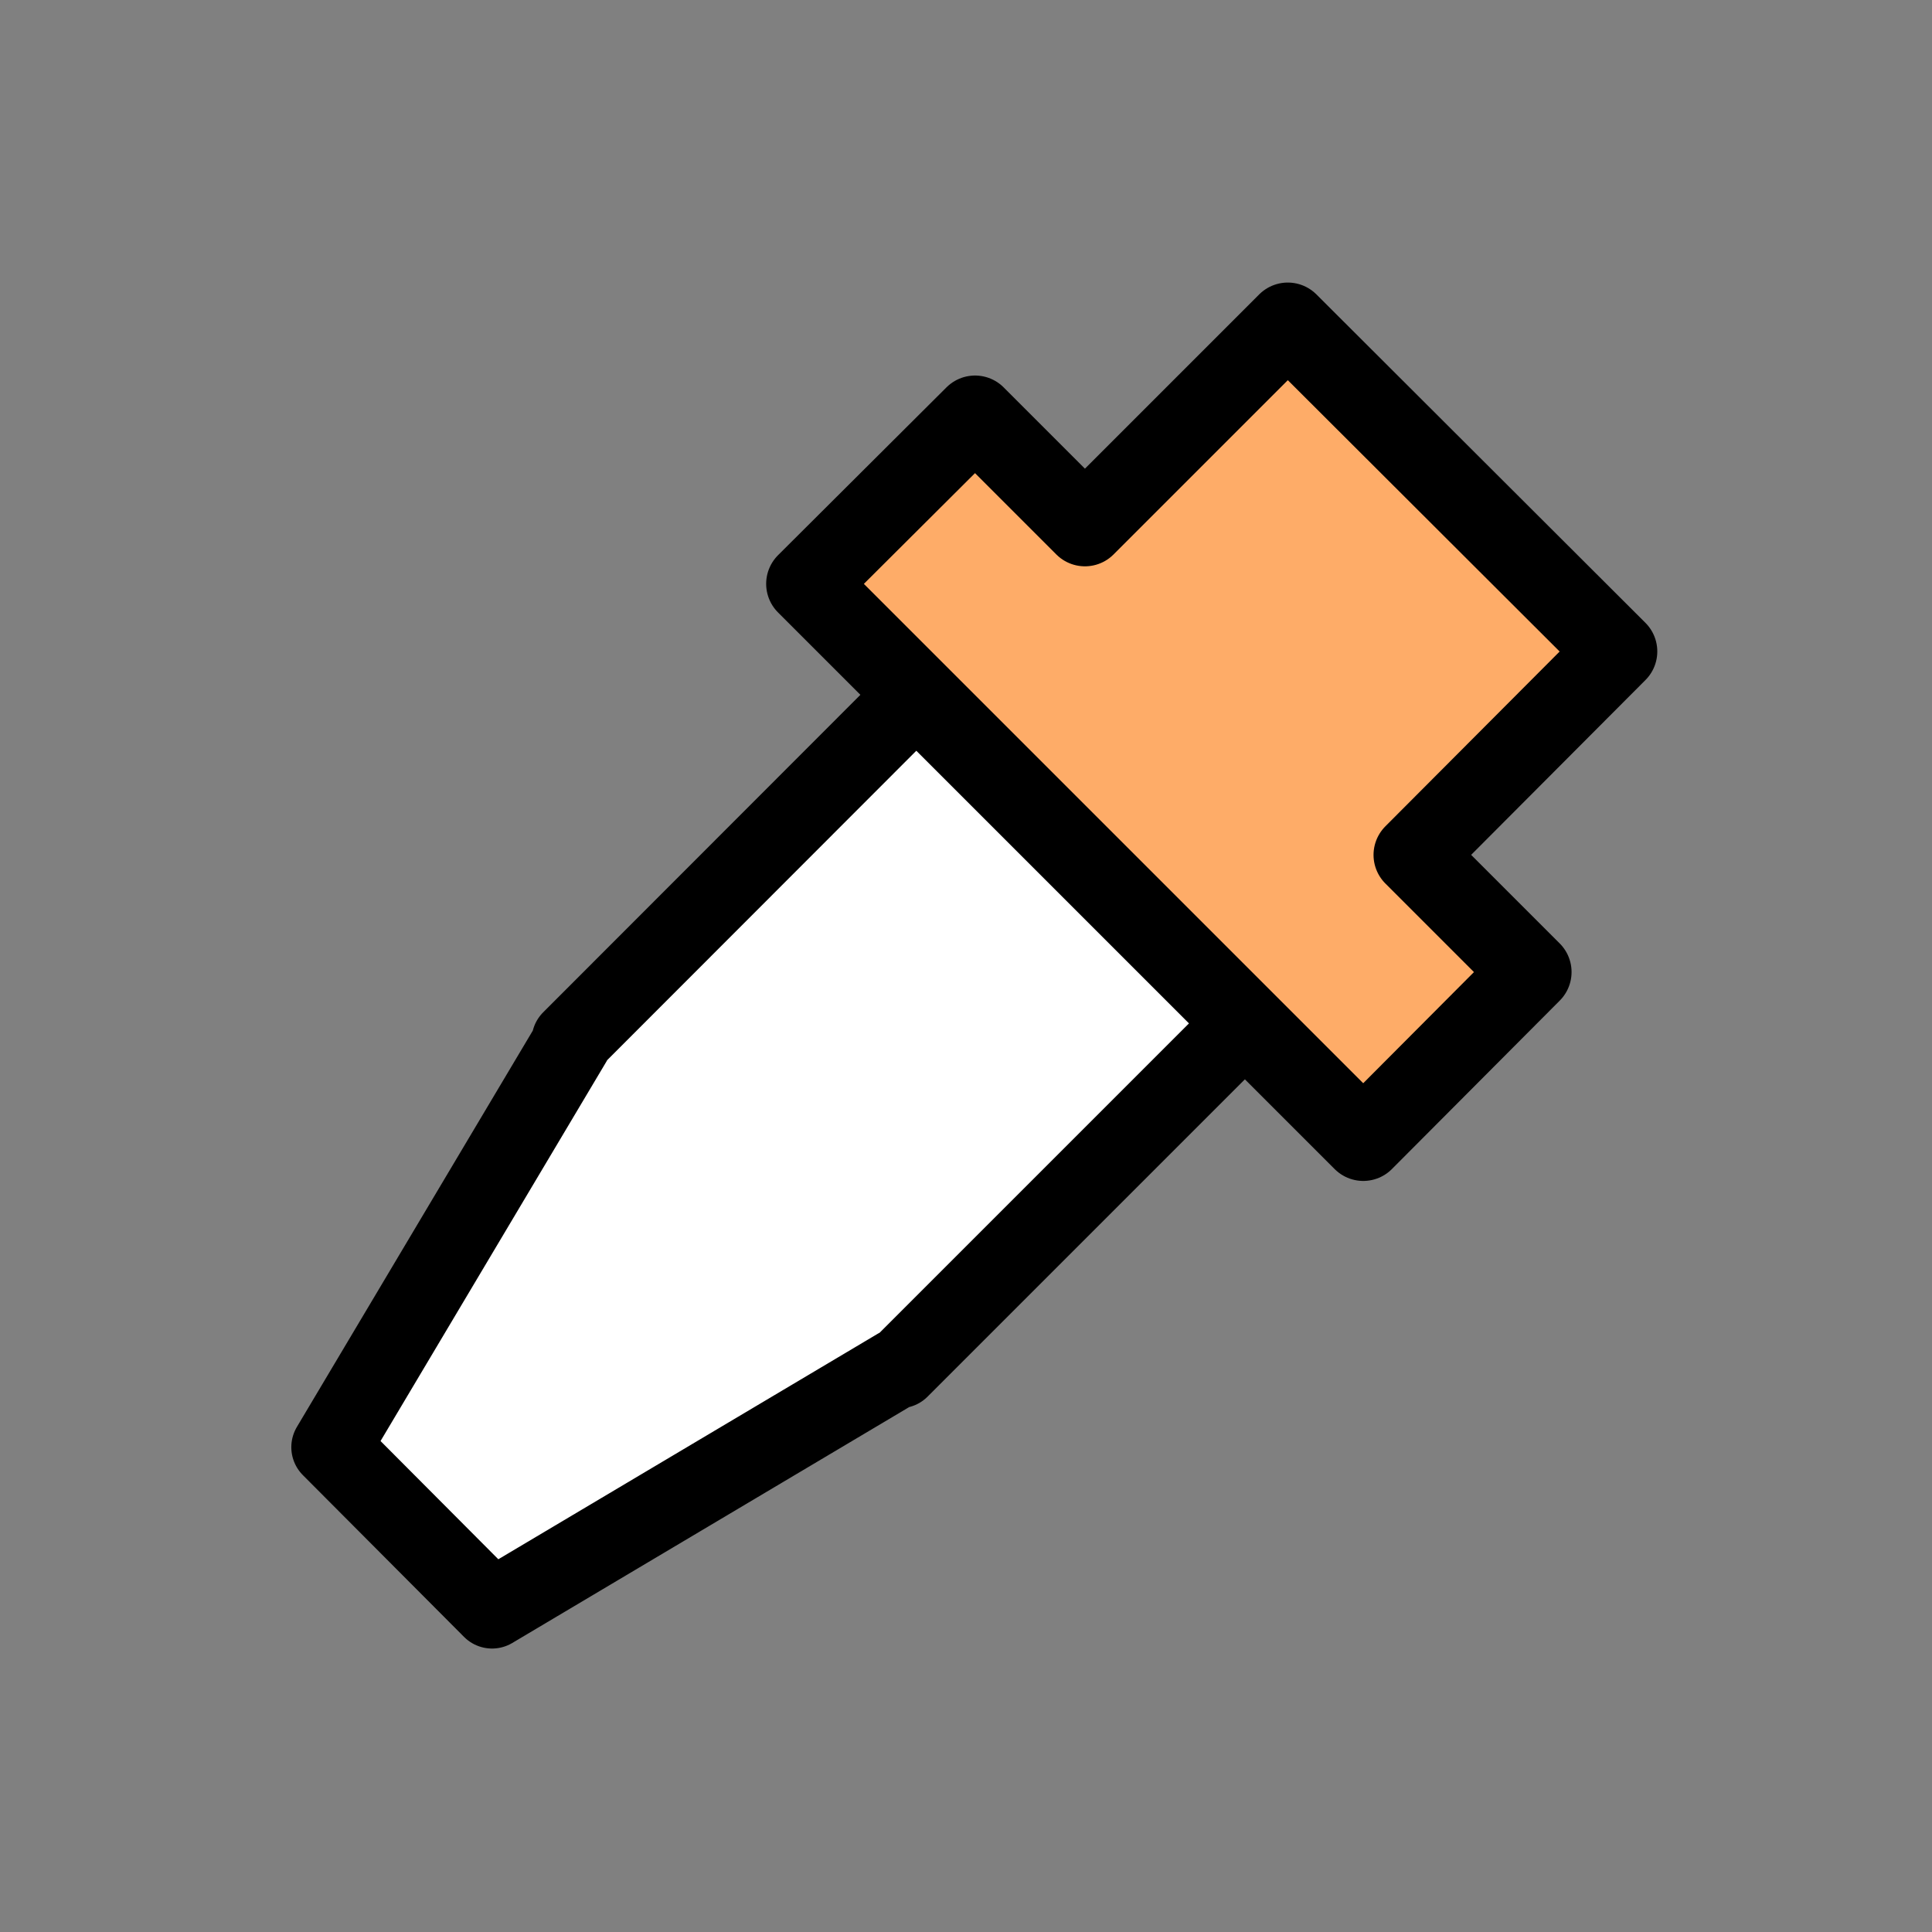
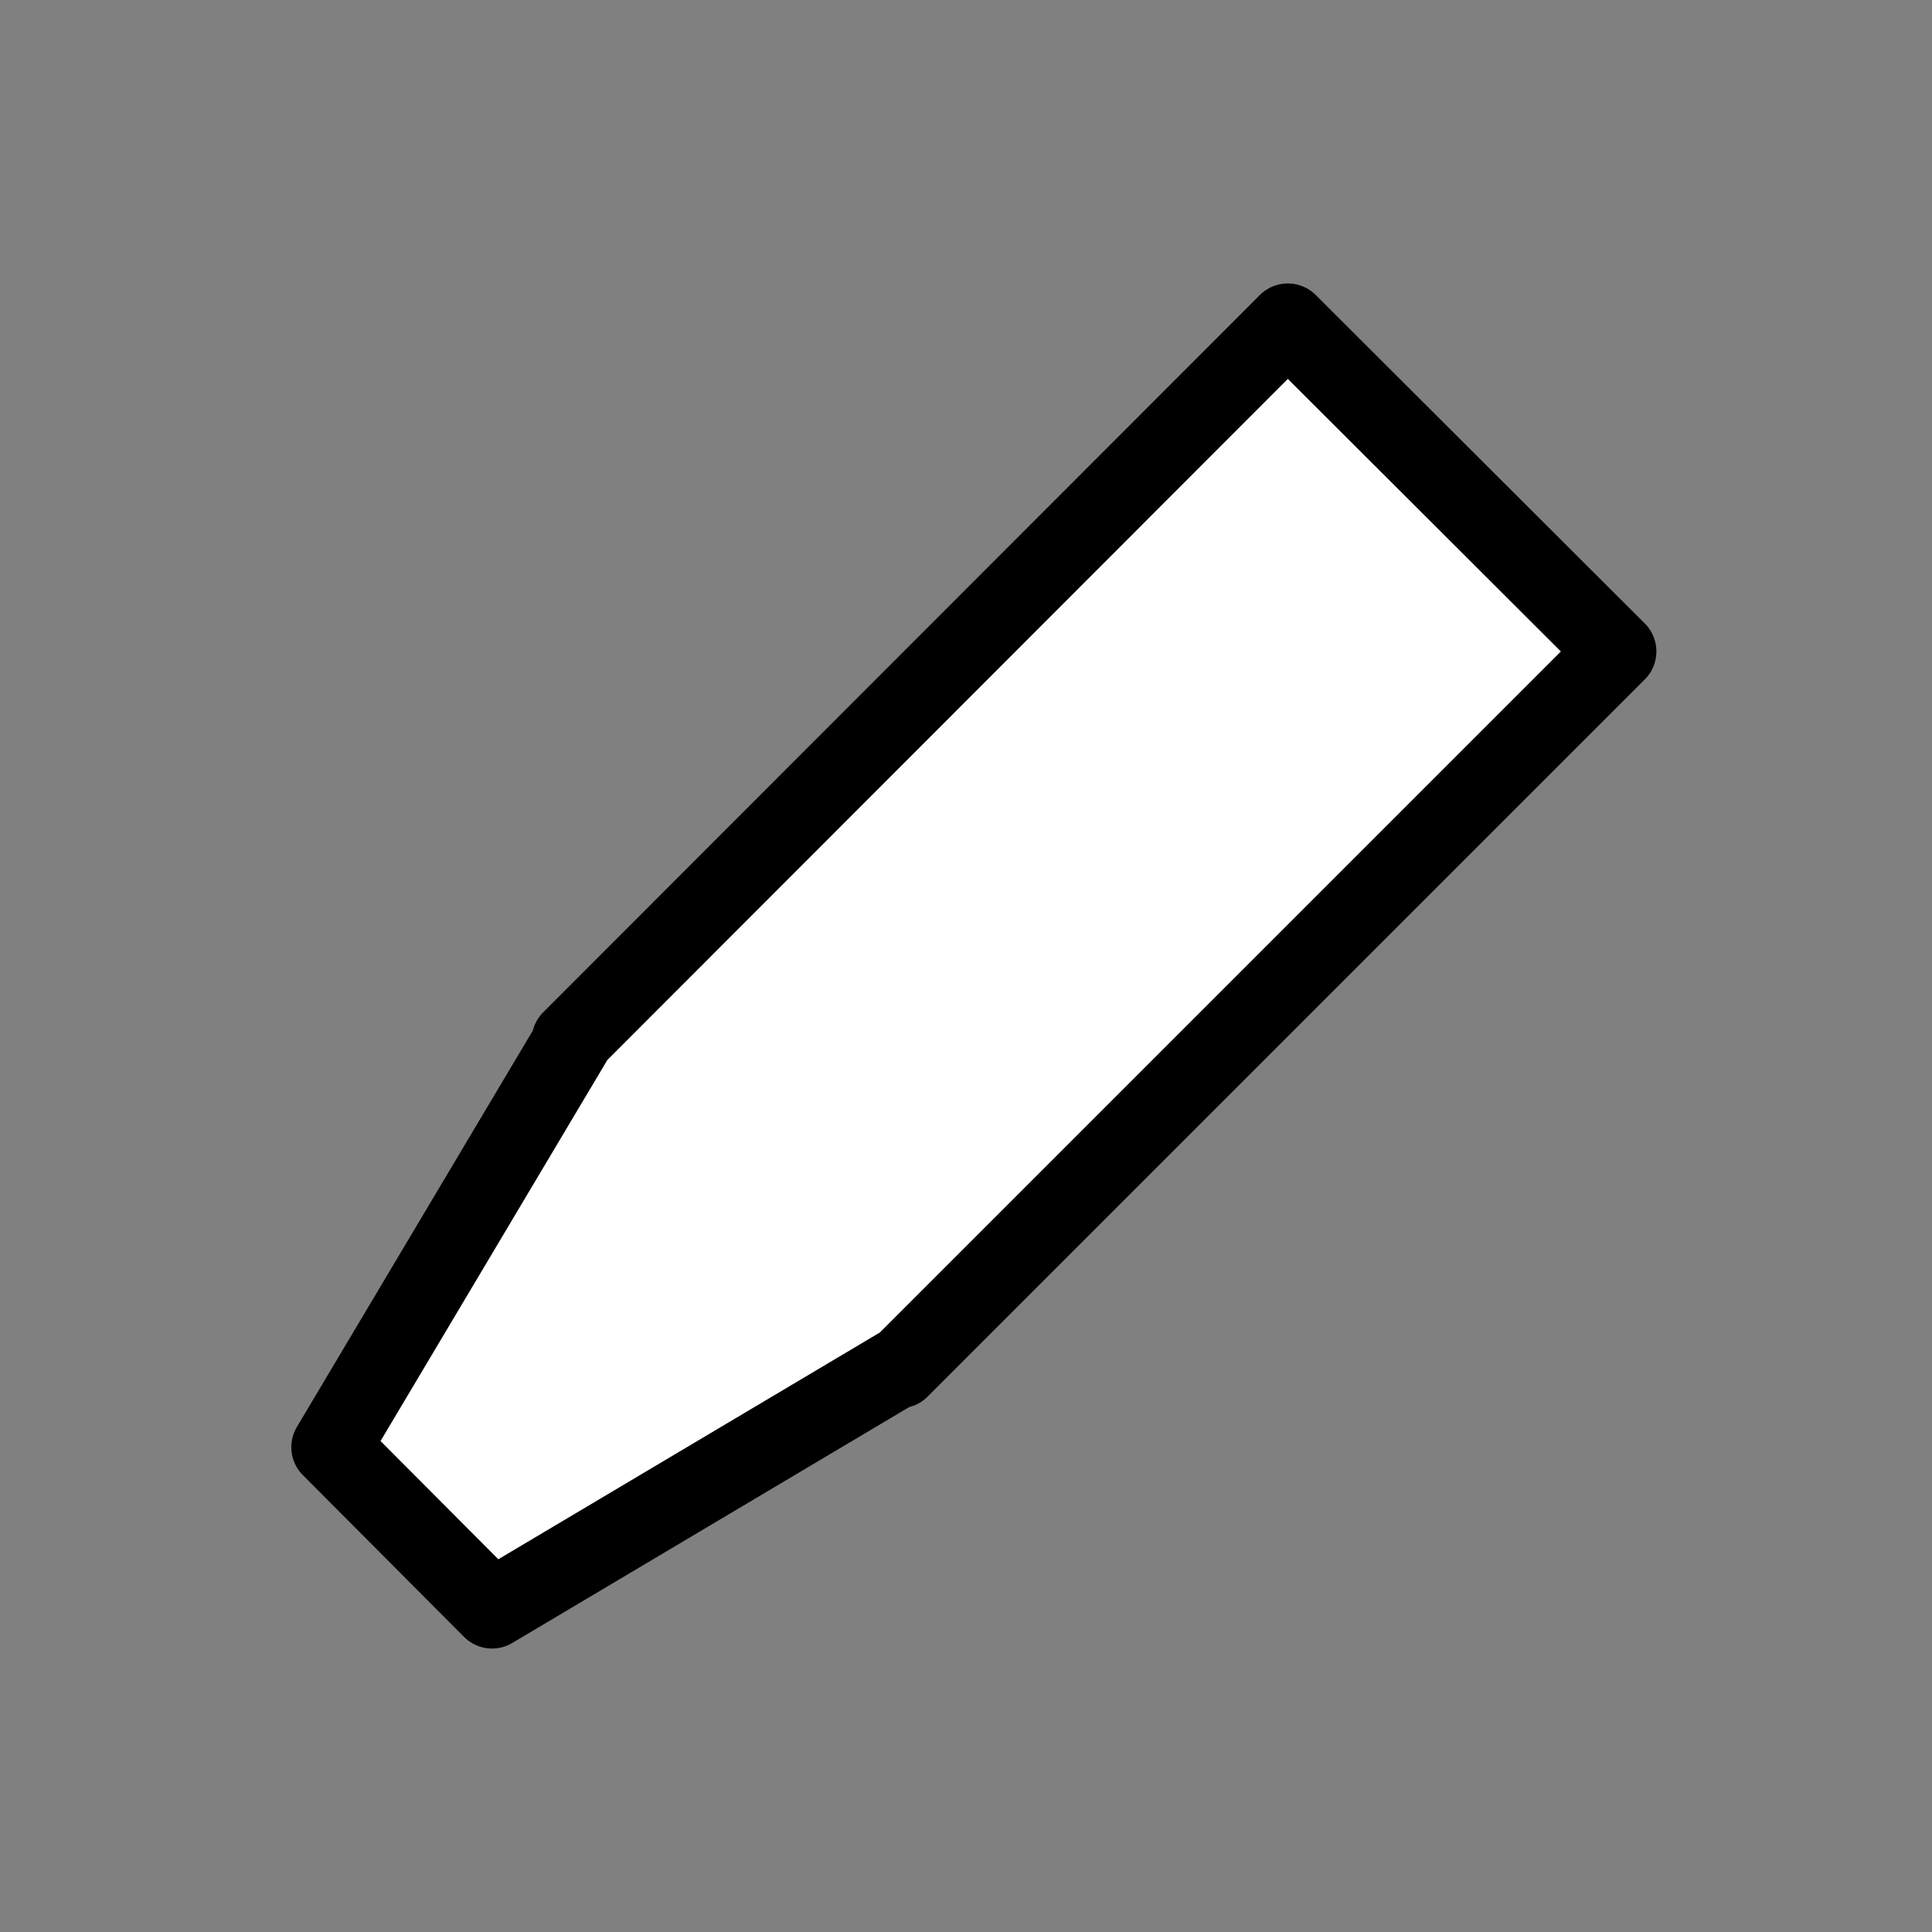
<svg xmlns="http://www.w3.org/2000/svg" viewBox="0 0 32 32">
  <rect x="0" y="0" width="32" height="32" fill="#808080" stroke="none" />
  <defs>
    <style>.a{fill:#fff;stroke-width:1.31px;}.a,.b{stroke:#000;stroke-linecap:round;stroke-linejoin:round;}.b{fill:#feac68;stroke-width:1.34px;}</style>
  </defs>
  <title>icon</title>
  <polygon class="a" points="21.33 5.35 9.46 17.23 9.48 17.25 5.48 23.97 8.15 26.65 14.88 22.65 14.9 22.67 26.78 10.79 21.33 5.35" />
-   <polygon class="b" points="23.42 14.16 26.78 10.79 21.33 5.35 17.97 8.71 16.15 6.89 13.36 9.67 15.19 11.5 20.63 16.94 22.58 18.89 25.36 16.1 23.42 14.16" />
</svg>